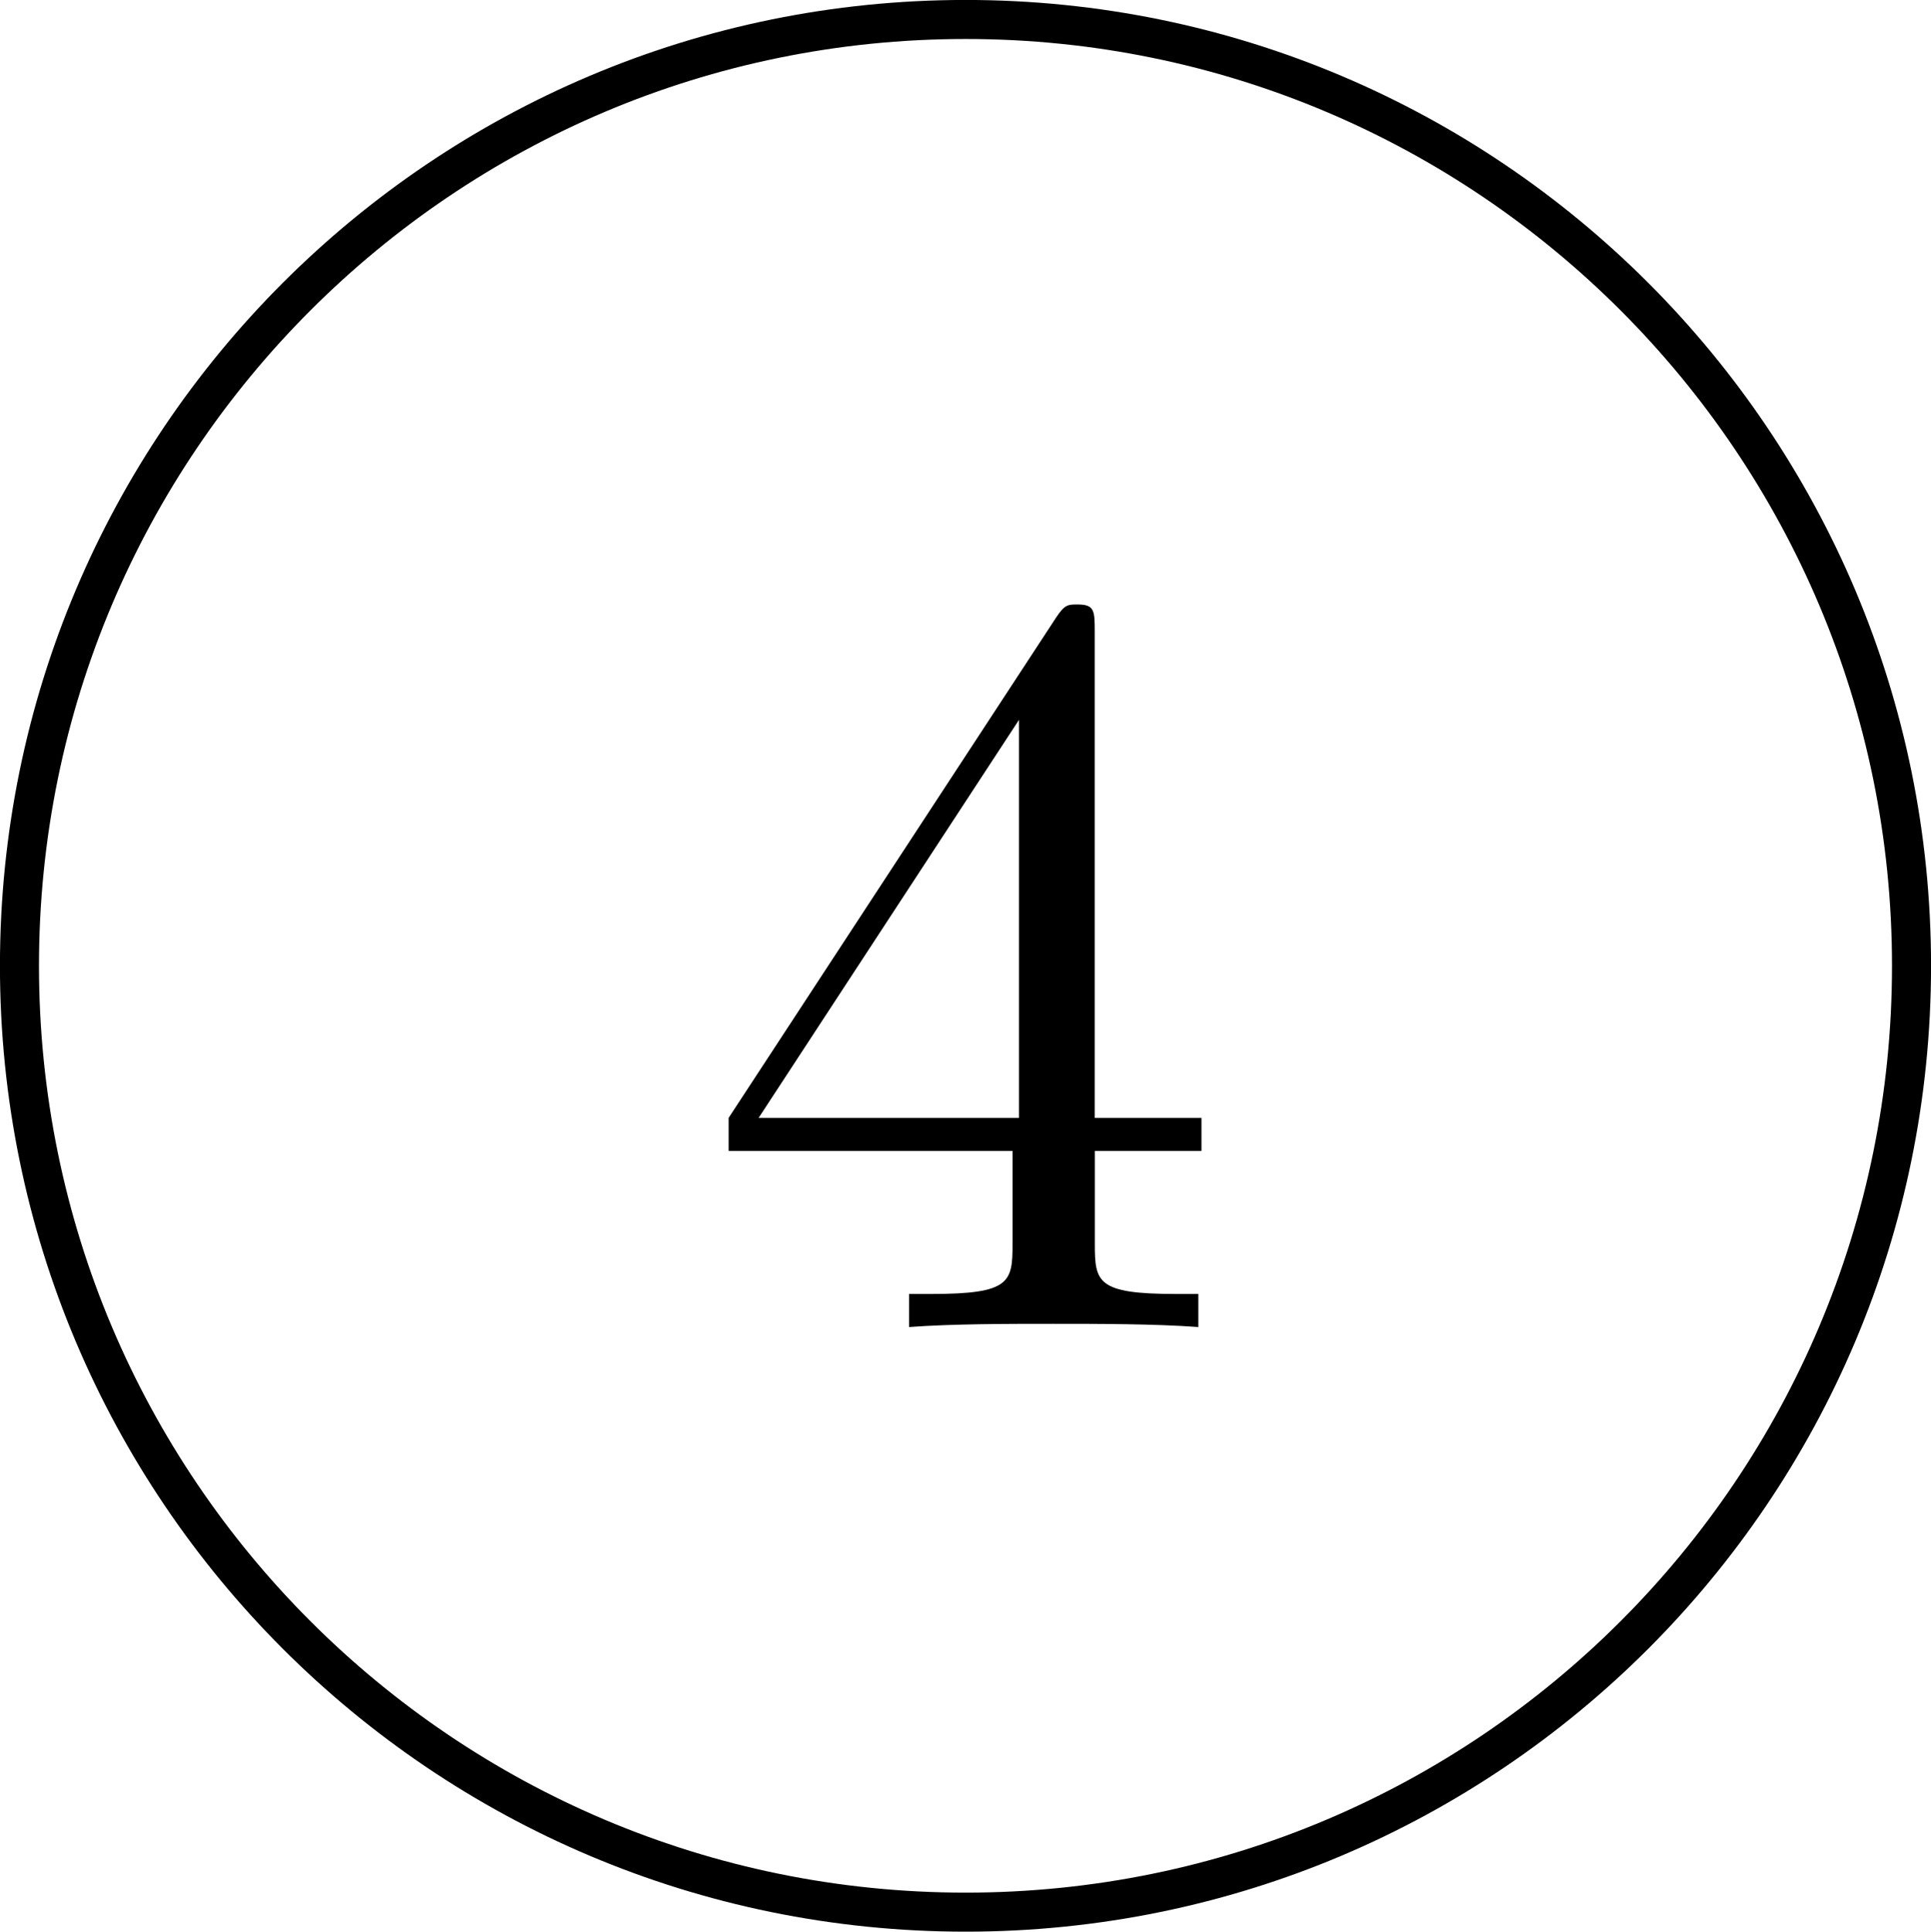
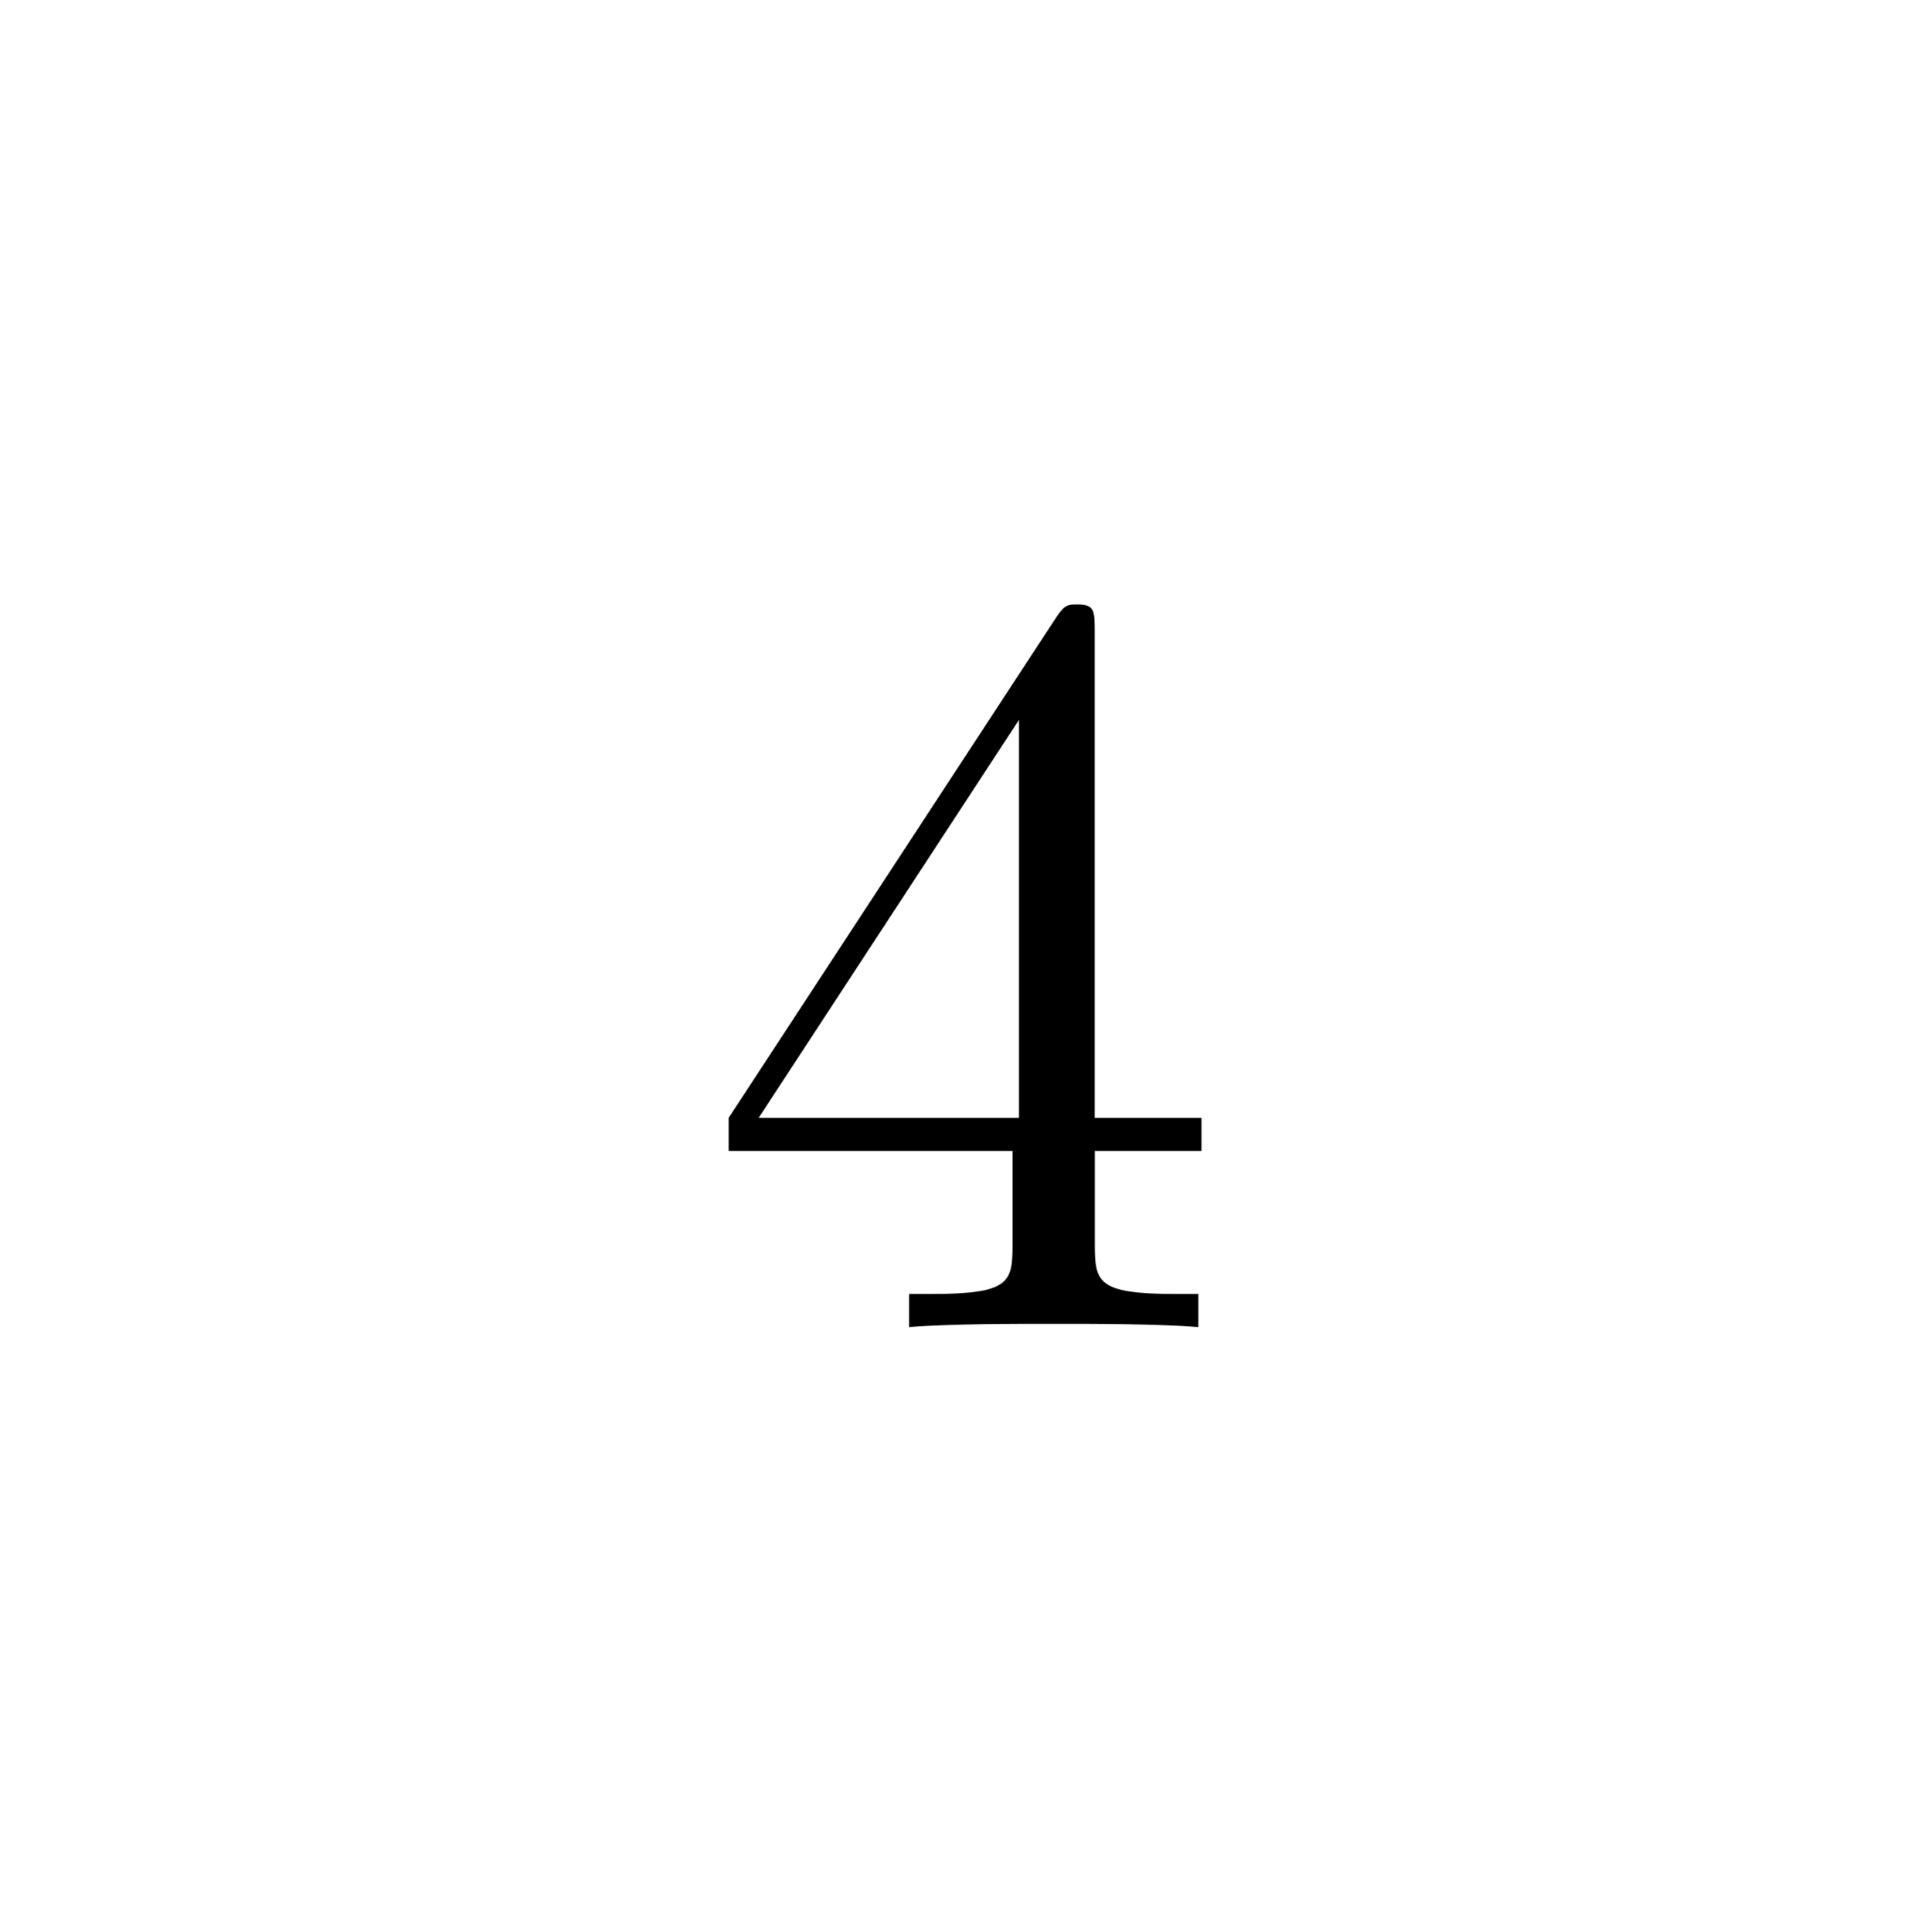
<svg xmlns="http://www.w3.org/2000/svg" xmlns:xlink="http://www.w3.org/1999/xlink" version="1.1" width="19.738pt" height="19.742pt" viewBox="-0 -14.262 19.738 19.742">
  <defs>
    <path id="g24-57" d="m5.138-1.8v-.338h-1.091v-4.964c0-.218 0-.284-.175-.284c-.098 0-.131 0-.218 .131l-3.349 5.116v.338h2.902v.949c0 .393-.022 .513-.829 .513h-.229v.338c.447-.033 1.015-.033 1.473-.033s1.036 0 1.484 .033v-.338h-.229c-.807 0-.829-.12-.829-.513v-.949h1.091zm-1.865-.338h-2.662l2.662-4.069v4.069z" />
  </defs>
  <g id="page996">
-     <path d="m19.539-4.391c0-5.34-4.328-9.672-9.668-9.672c-5.344 0-9.672 4.332-9.672 9.672c0 5.34 4.328 9.672 9.672 9.672c5.34 0 9.668-4.332 9.668-9.672z" stroke="#000" fill="none" stroke-width=".399" stroke-miterlimit="10" />
    <g transform="translate(-2.727)">
      <use x="9.87" y="-.698" xlink:href="#g24-57" />
    </g>
  </g>
</svg>